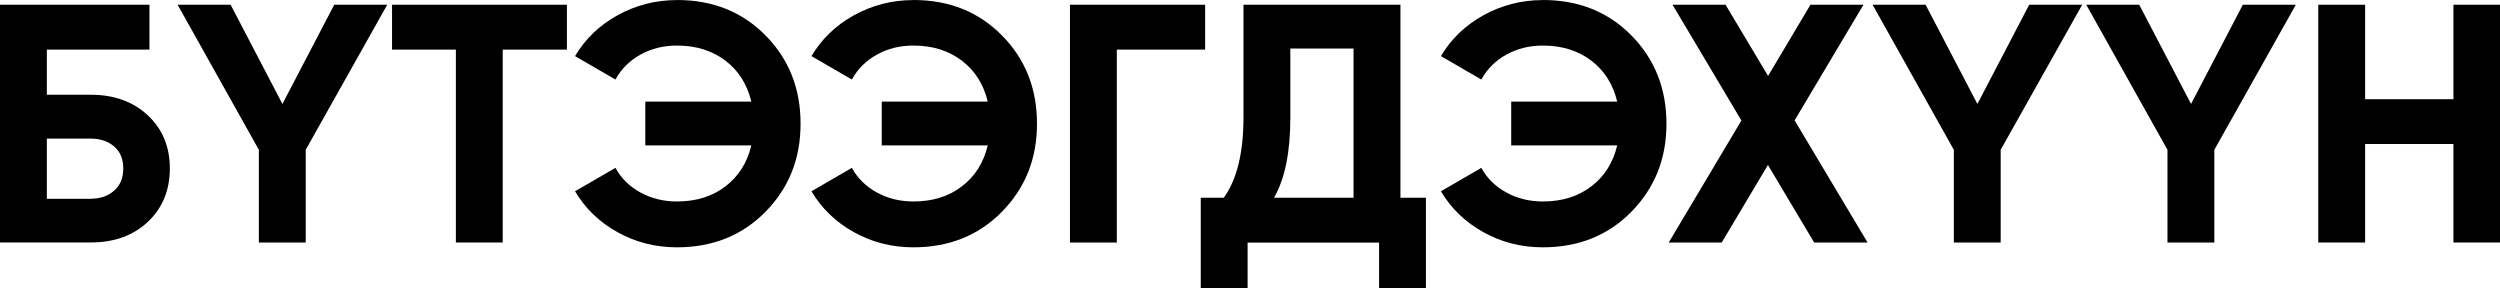
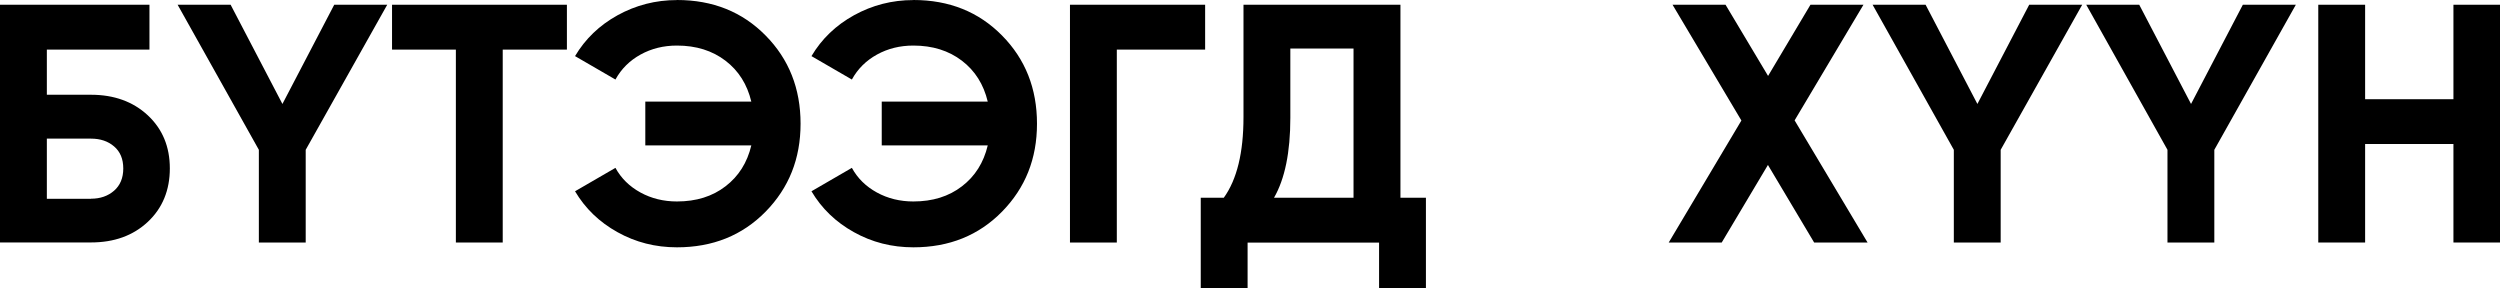
<svg xmlns="http://www.w3.org/2000/svg" id="Layer_2" data-name="Layer 2" viewBox="0 0 353.28 40.7">
  <g id="Layer_1-2" data-name="Layer 1">
    <g>
      <path d="M12.86,13.39c3.26,0,5.94,.97,8.02,2.9,2.08,1.94,3.12,4.44,3.12,7.51s-1.04,5.62-3.12,7.56c-2.08,1.94-4.75,2.9-8.02,2.9H0V.67H21.12V7.01H6.62v6.38h6.24Zm0,14.69c1.31,0,2.4-.38,3.26-1.13,.86-.75,1.3-1.8,1.3-3.14s-.43-2.38-1.3-3.12c-.86-.74-1.95-1.1-3.26-1.1H6.62v8.5h6.24Z" />
      <path d="M54.72,.67l-11.52,20.5v13.1h-6.62v-13.1L25.1,.67h7.49l7.32,14.02L47.23,.67h7.49Z" />
      <path d="M80.11,.67V7.01h-9.07v27.26h-6.62V7.01h-9.02V.67h24.72Z" />
      <path d="M95.66,0c5.06,0,9.23,1.67,12.53,5.02,3.3,3.34,4.94,7.5,4.94,12.46s-1.65,9.07-4.94,12.43c-3.3,3.36-7.47,5.04-12.53,5.04-3.04,0-5.84-.71-8.4-2.14-2.56-1.42-4.56-3.35-6-5.78l5.71-3.31c.8,1.47,1.98,2.63,3.53,3.48,1.55,.85,3.27,1.27,5.16,1.27,2.72,0,5.01-.71,6.86-2.14,1.86-1.42,3.07-3.35,3.65-5.78h-14.98v-6.19h14.98c-.58-2.43-1.79-4.36-3.65-5.78-1.86-1.42-4.14-2.14-6.86-2.14-1.89,0-3.6,.42-5.14,1.27-1.54,.85-2.72,2.02-3.55,3.53l-5.71-3.31c1.44-2.43,3.45-4.36,6.02-5.78,2.58-1.42,5.37-2.14,8.38-2.14Z" />
      <path d="M129.07,0c5.06,0,9.23,1.67,12.53,5.02,3.3,3.34,4.94,7.5,4.94,12.46s-1.65,9.07-4.94,12.43c-3.3,3.36-7.47,5.04-12.53,5.04-3.04,0-5.84-.71-8.4-2.14-2.56-1.42-4.56-3.35-6-5.78l5.71-3.31c.8,1.47,1.98,2.63,3.53,3.48,1.55,.85,3.27,1.27,5.16,1.27,2.72,0,5.01-.71,6.86-2.14,1.86-1.42,3.07-3.35,3.65-5.78h-14.98v-6.19h14.98c-.58-2.43-1.79-4.36-3.65-5.78-1.86-1.42-4.14-2.14-6.86-2.14-1.89,0-3.6,.42-5.14,1.27-1.54,.85-2.72,2.02-3.55,3.53l-5.71-3.31c1.44-2.43,3.45-4.36,6.02-5.78,2.58-1.42,5.37-2.14,8.38-2.14Z" />
      <path d="M170.3,.67V7.01h-12.48v27.26h-6.62V.67h19.1Z" />
      <path d="M197.9,27.94h3.6v12.77h-6.62v-6.43h-18.58v6.43h-6.62v-12.77h3.26c1.86-2.59,2.78-6.38,2.78-11.38V.67h22.18V27.94Zm-17.86,0h11.23V6.86h-8.93v9.79c0,4.86-.77,8.62-2.3,11.28Z" />
-       <path d="M218.02,0c5.06,0,9.23,1.67,12.53,5.02,3.29,3.34,4.94,7.5,4.94,12.46s-1.65,9.07-4.94,12.43c-3.3,3.36-7.47,5.04-12.53,5.04-3.04,0-5.84-.71-8.4-2.14-2.56-1.42-4.56-3.35-6-5.78l5.71-3.31c.8,1.47,1.98,2.63,3.53,3.48,1.55,.85,3.27,1.27,5.16,1.27,2.72,0,5.01-.71,6.86-2.14,1.86-1.42,3.07-3.35,3.65-5.78h-14.98v-6.19h14.98c-.58-2.43-1.79-4.36-3.65-5.78-1.86-1.42-4.14-2.14-6.86-2.14-1.89,0-3.6,.42-5.14,1.27-1.54,.85-2.72,2.02-3.55,3.53l-5.71-3.31c1.44-2.43,3.45-4.36,6.02-5.78,2.58-1.42,5.37-2.14,8.38-2.14Z" />
      <path d="M263.9,34.27h-7.54l-6.53-10.96-6.53,10.96h-7.49l10.27-17.24L236.35,.67h7.49l6.01,10.06,5.99-10.06h7.49l-9.73,16.34,10.31,17.26Z" />
      <path d="M294.24,.67l-11.52,20.5v13.1h-6.62v-13.1L264.62,.67h7.49l7.32,14.02,7.32-14.02h7.49Z" />
      <path d="M324.43,.67l-11.52,20.5v13.1h-6.62v-13.1L294.81,.67h7.49l7.32,14.02,7.32-14.02h7.49Z" />
      <path d="M346.7,.67h6.58V34.27h-6.58v-13.92h-12.48v13.92h-6.62V.67h6.62V14.02h12.48V.67Z" />
    </g>
  </g>
</svg>